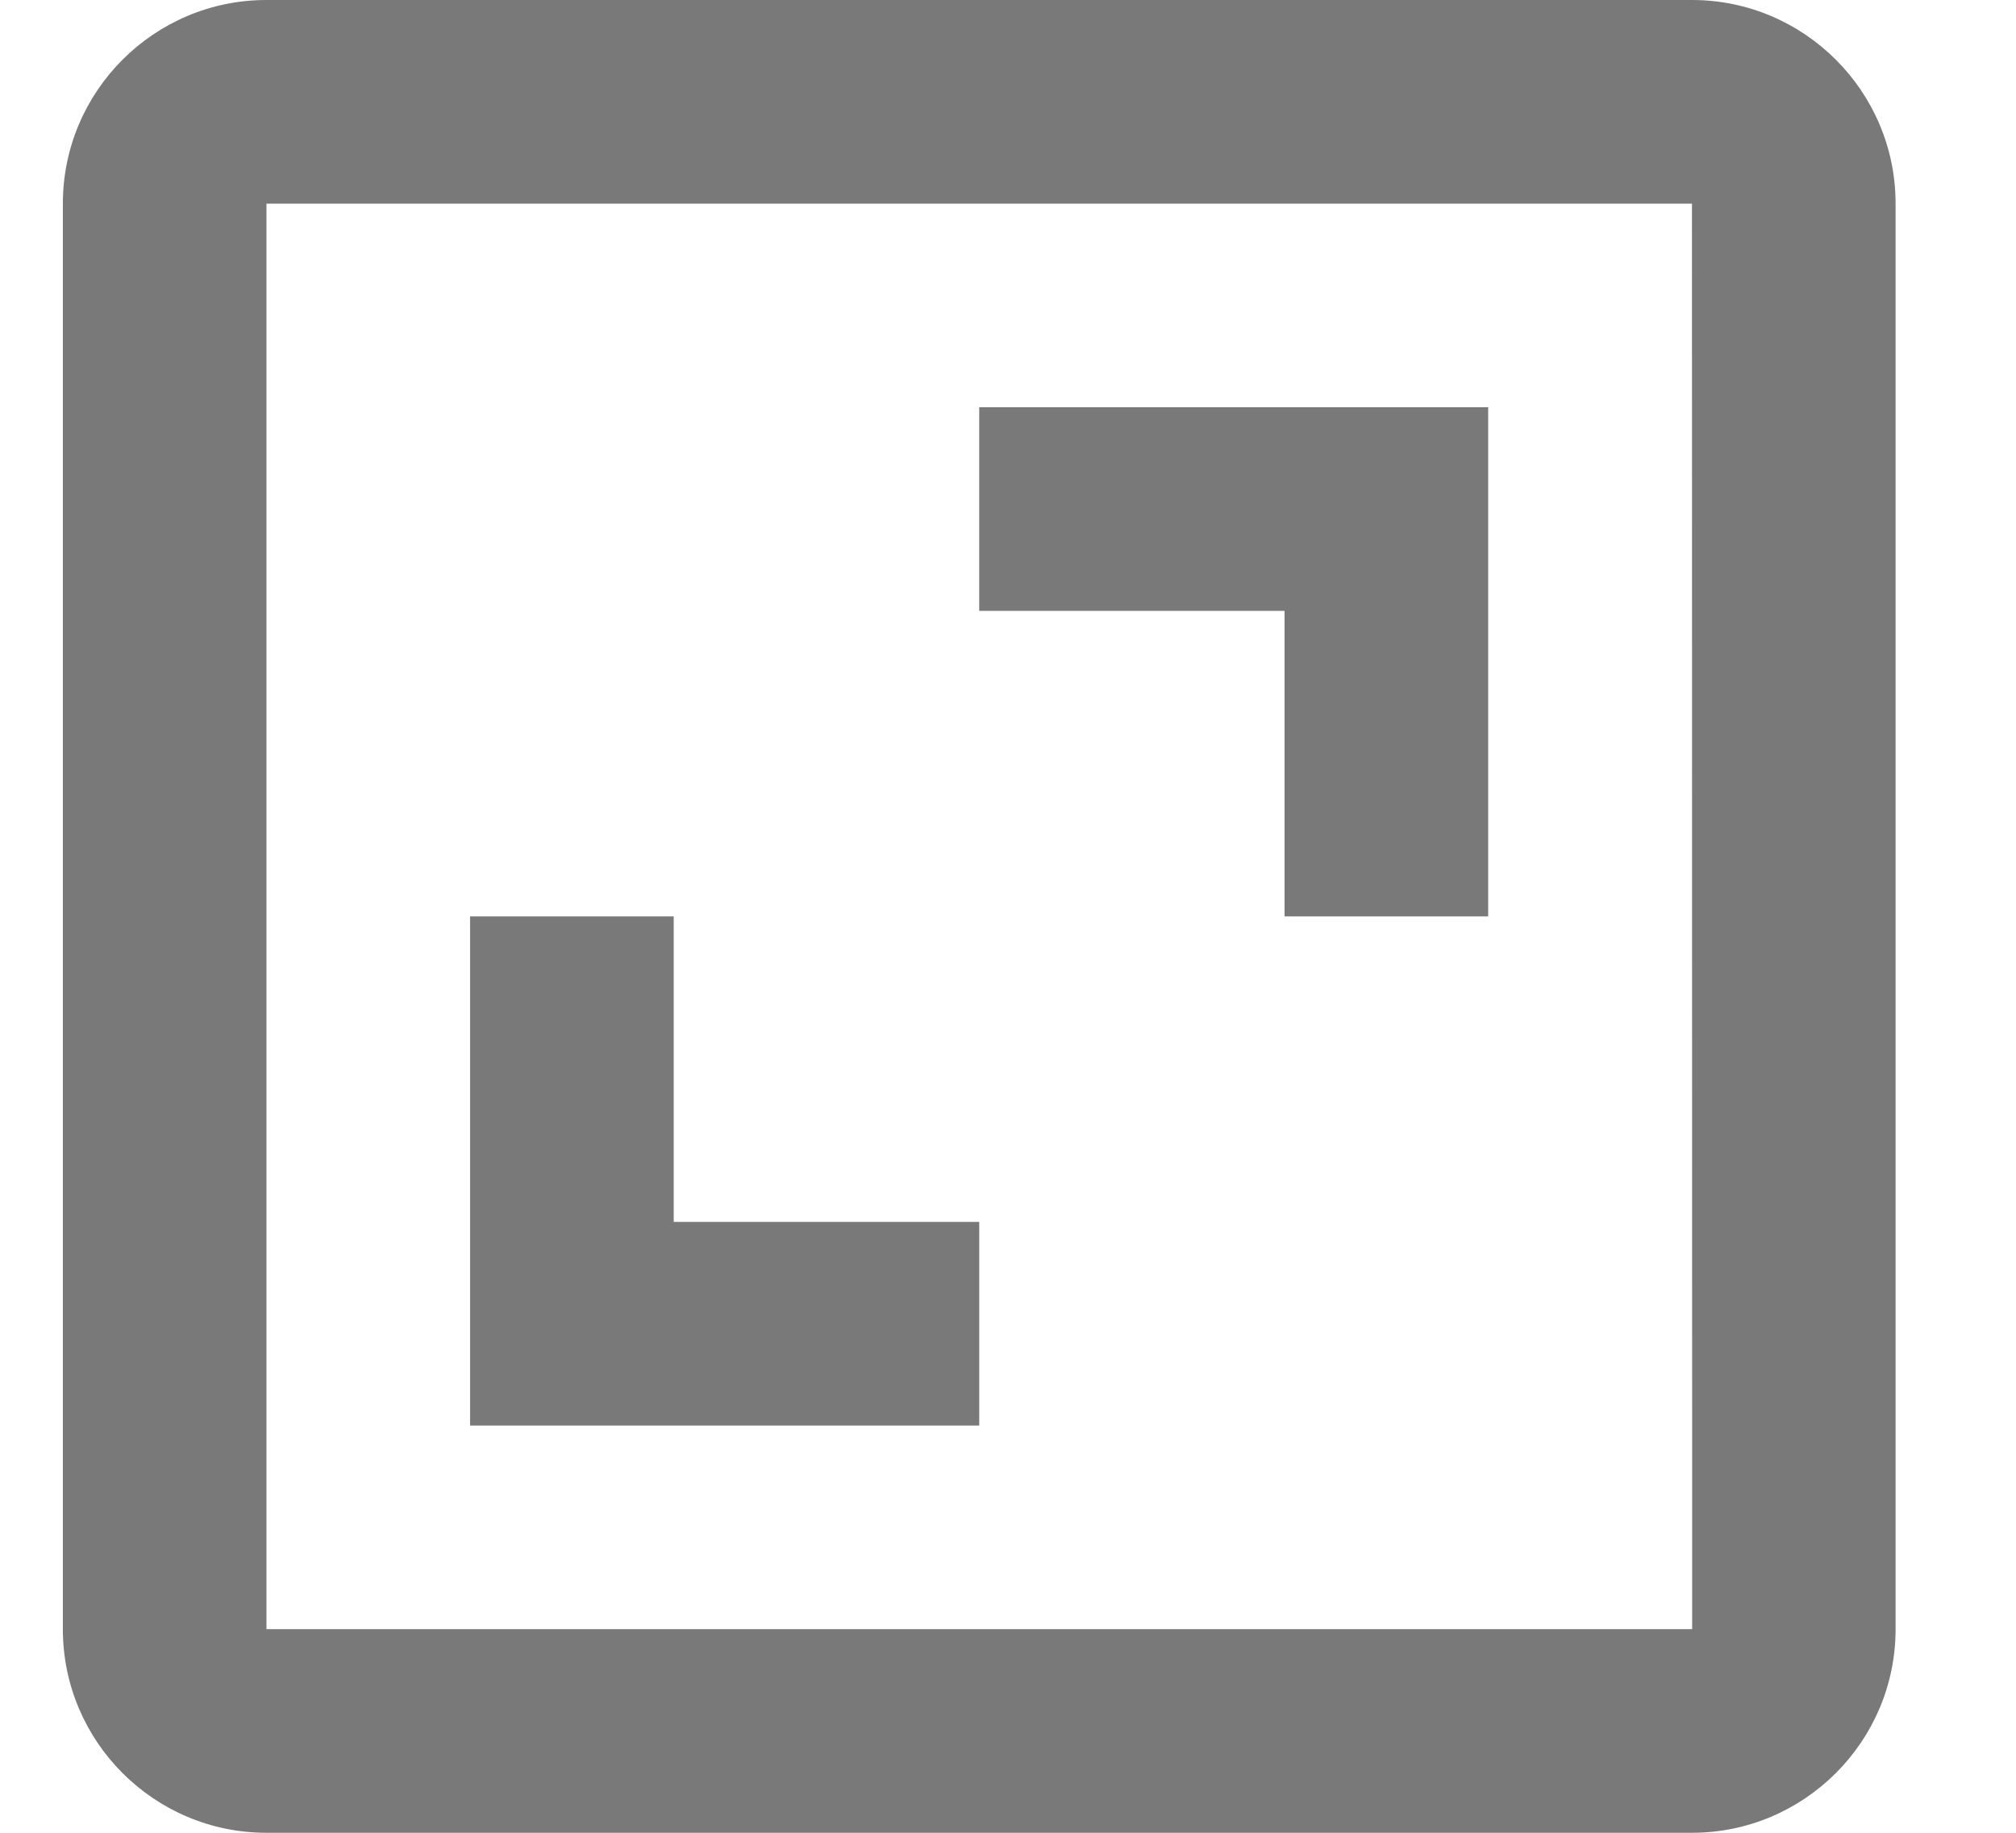
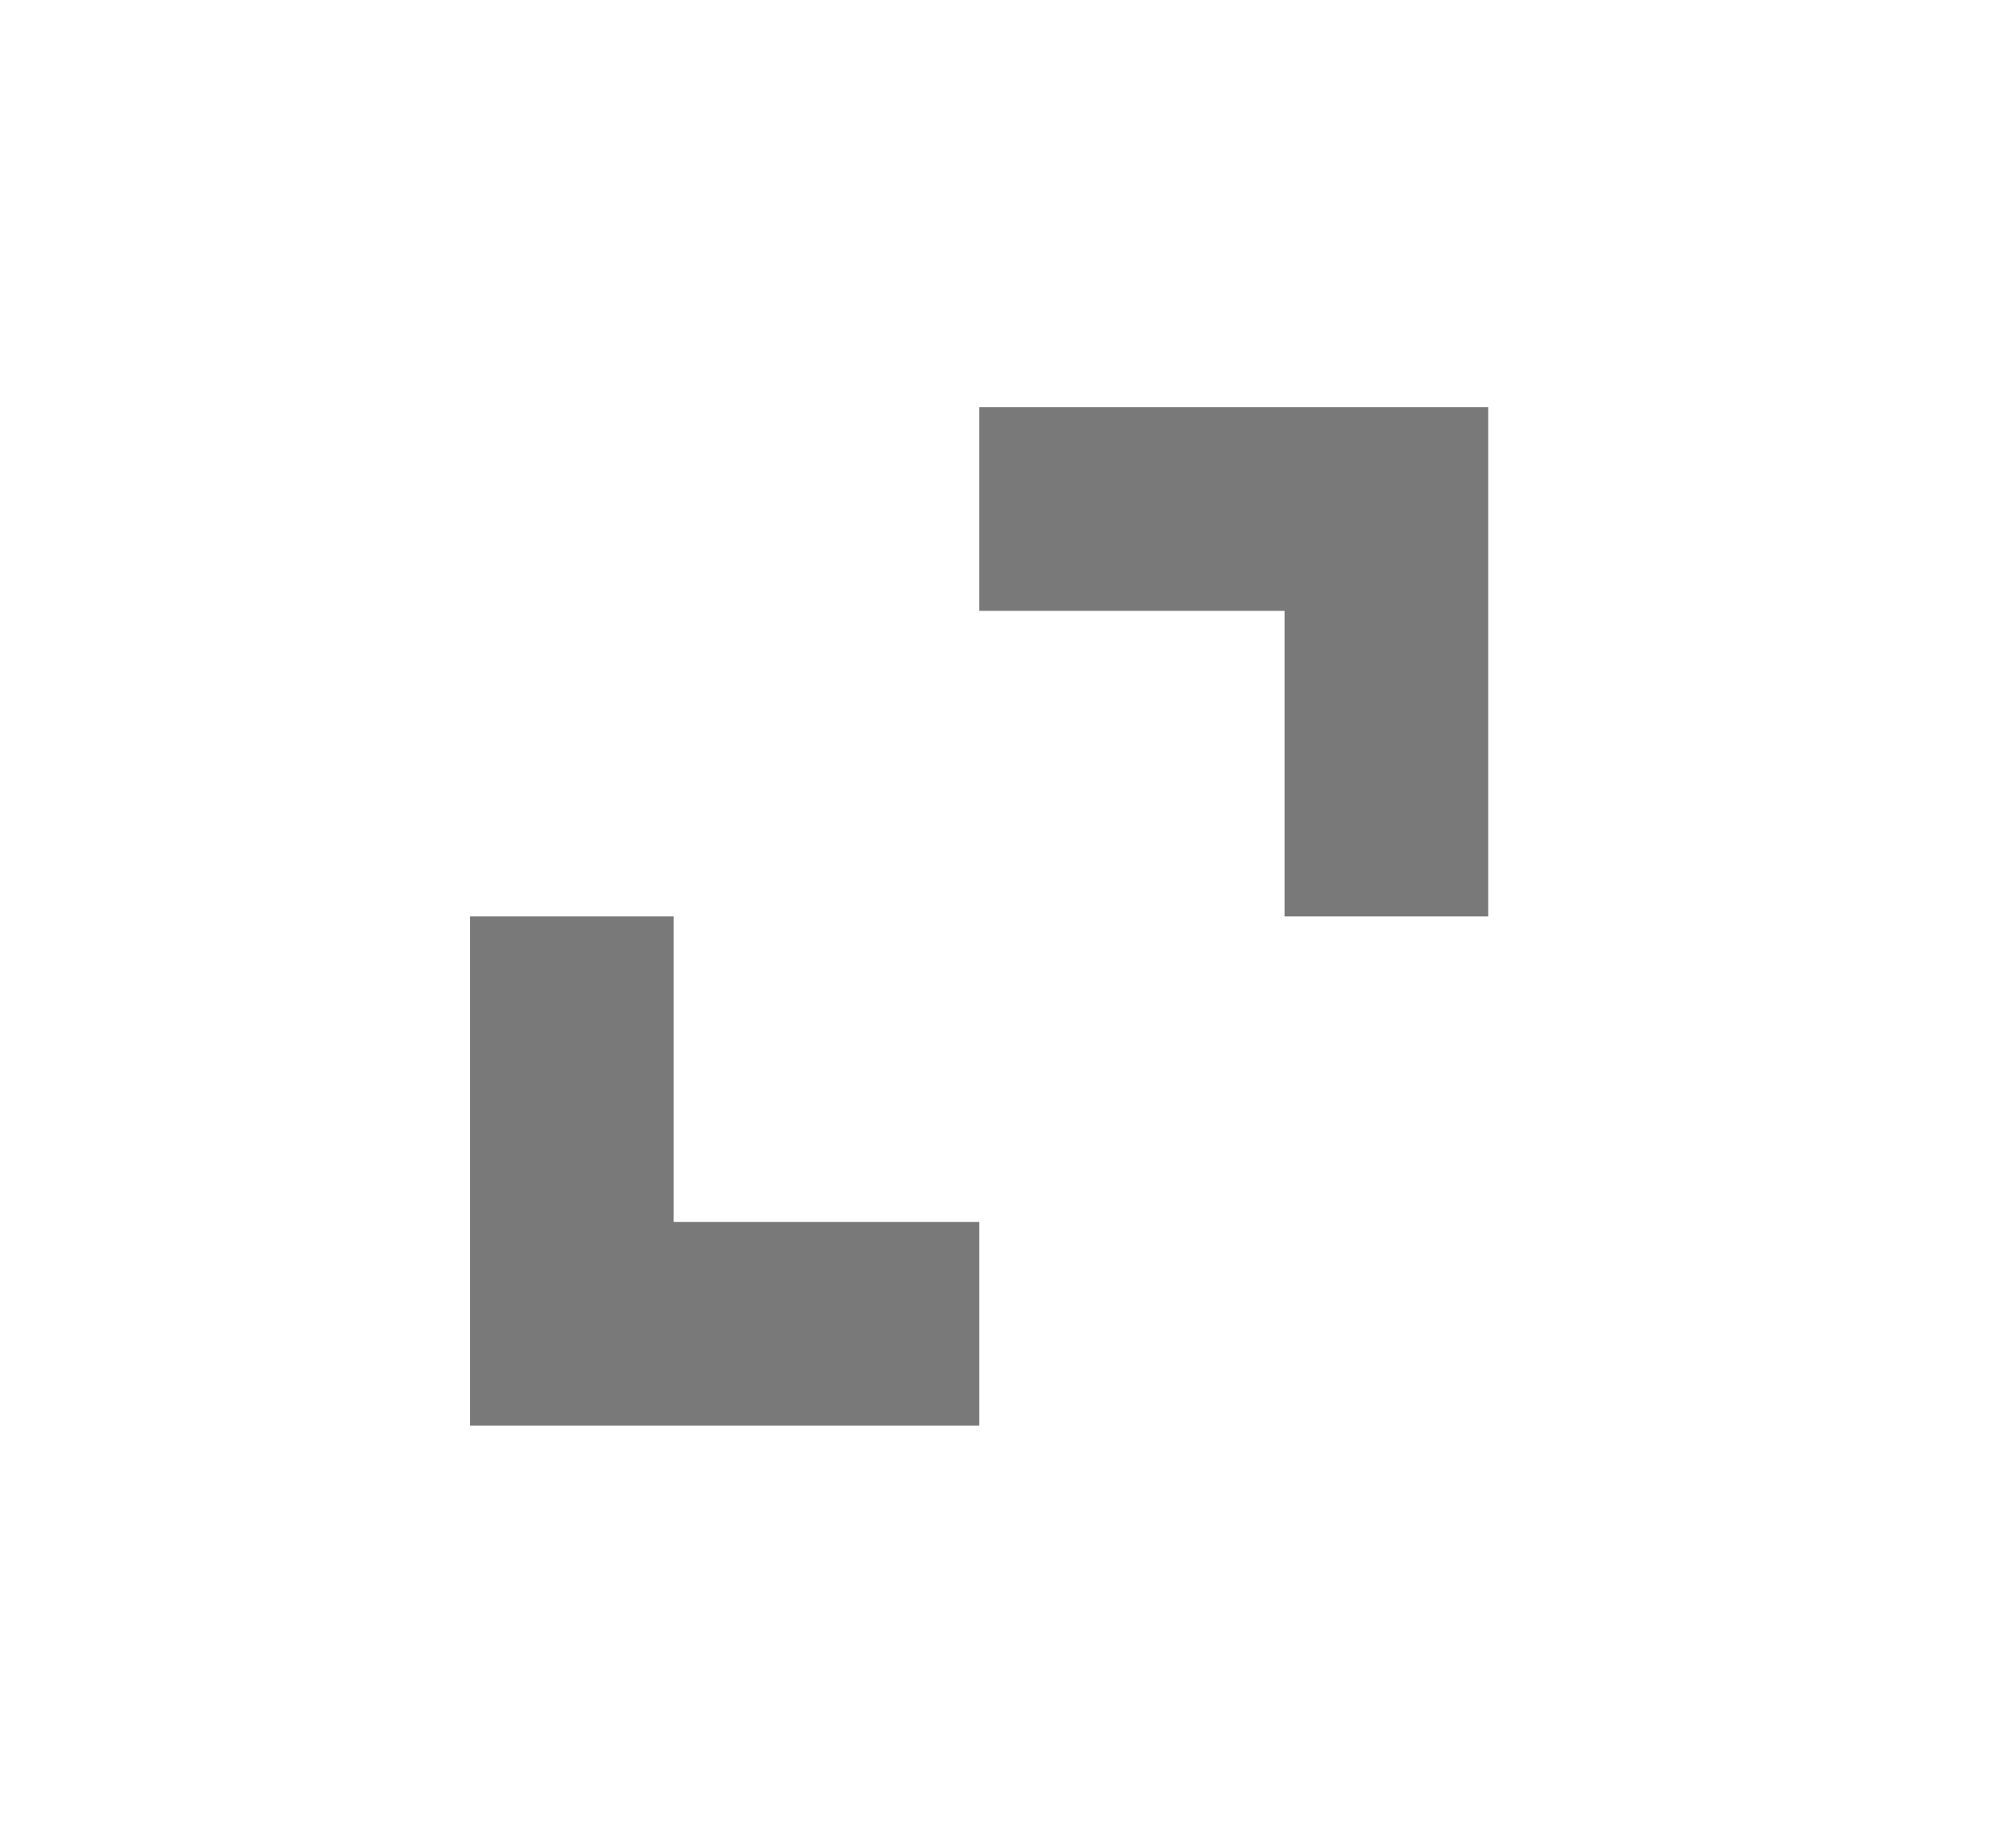
<svg xmlns="http://www.w3.org/2000/svg" width="11" height="10" viewBox="0 0 11 10" fill="none">
-   <path d="M0.343 1.111V8.889C0.343 9.502 0.841 10 1.454 10H9.232C9.844 10 10.343 9.502 10.343 8.889V1.111C10.343 0.498 9.844 0 9.232 0H1.454C0.841 0 0.343 0.498 0.343 1.111ZM9.233 8.889H1.454V1.111H9.232L9.233 8.889Z" fill="#212121" fill-opacity="0.6" />
  <path d="M7.009 5H8.12V2.222H5.343V3.333H7.009V5ZM5.343 6.667H3.676V5H2.565V7.778H5.343V6.667Z" fill="#212121" fill-opacity="0.6" />
</svg>